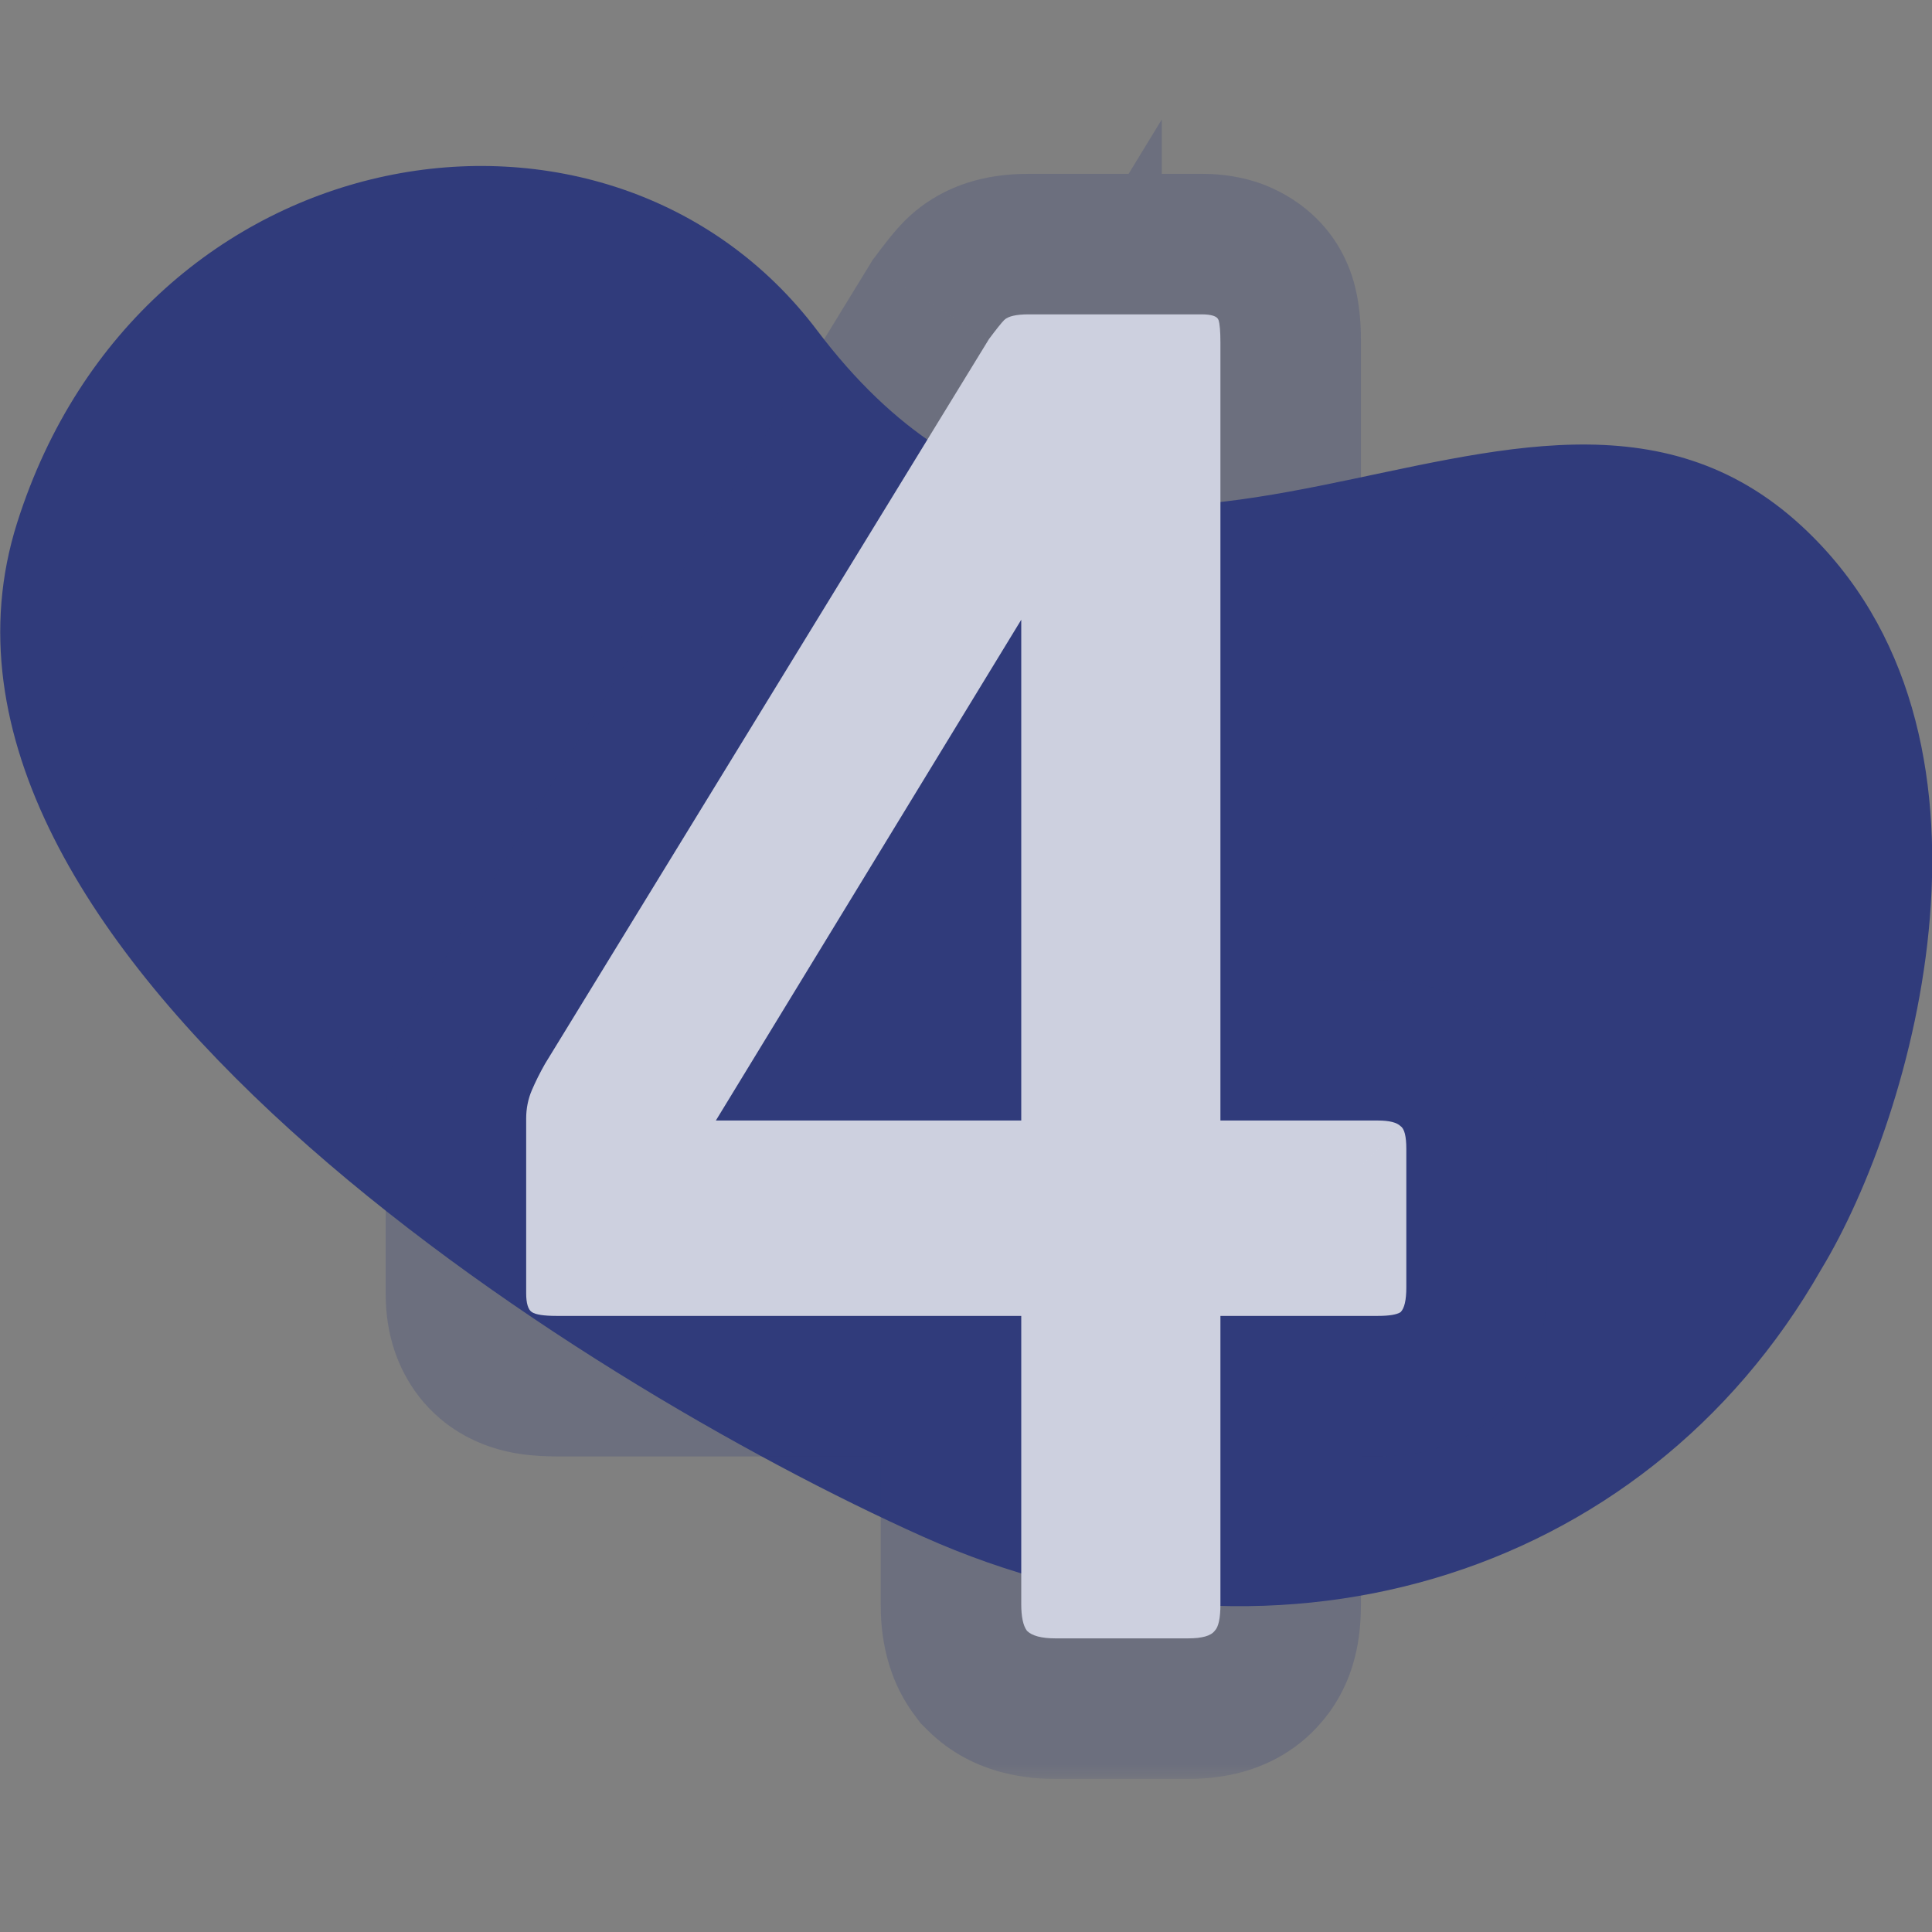
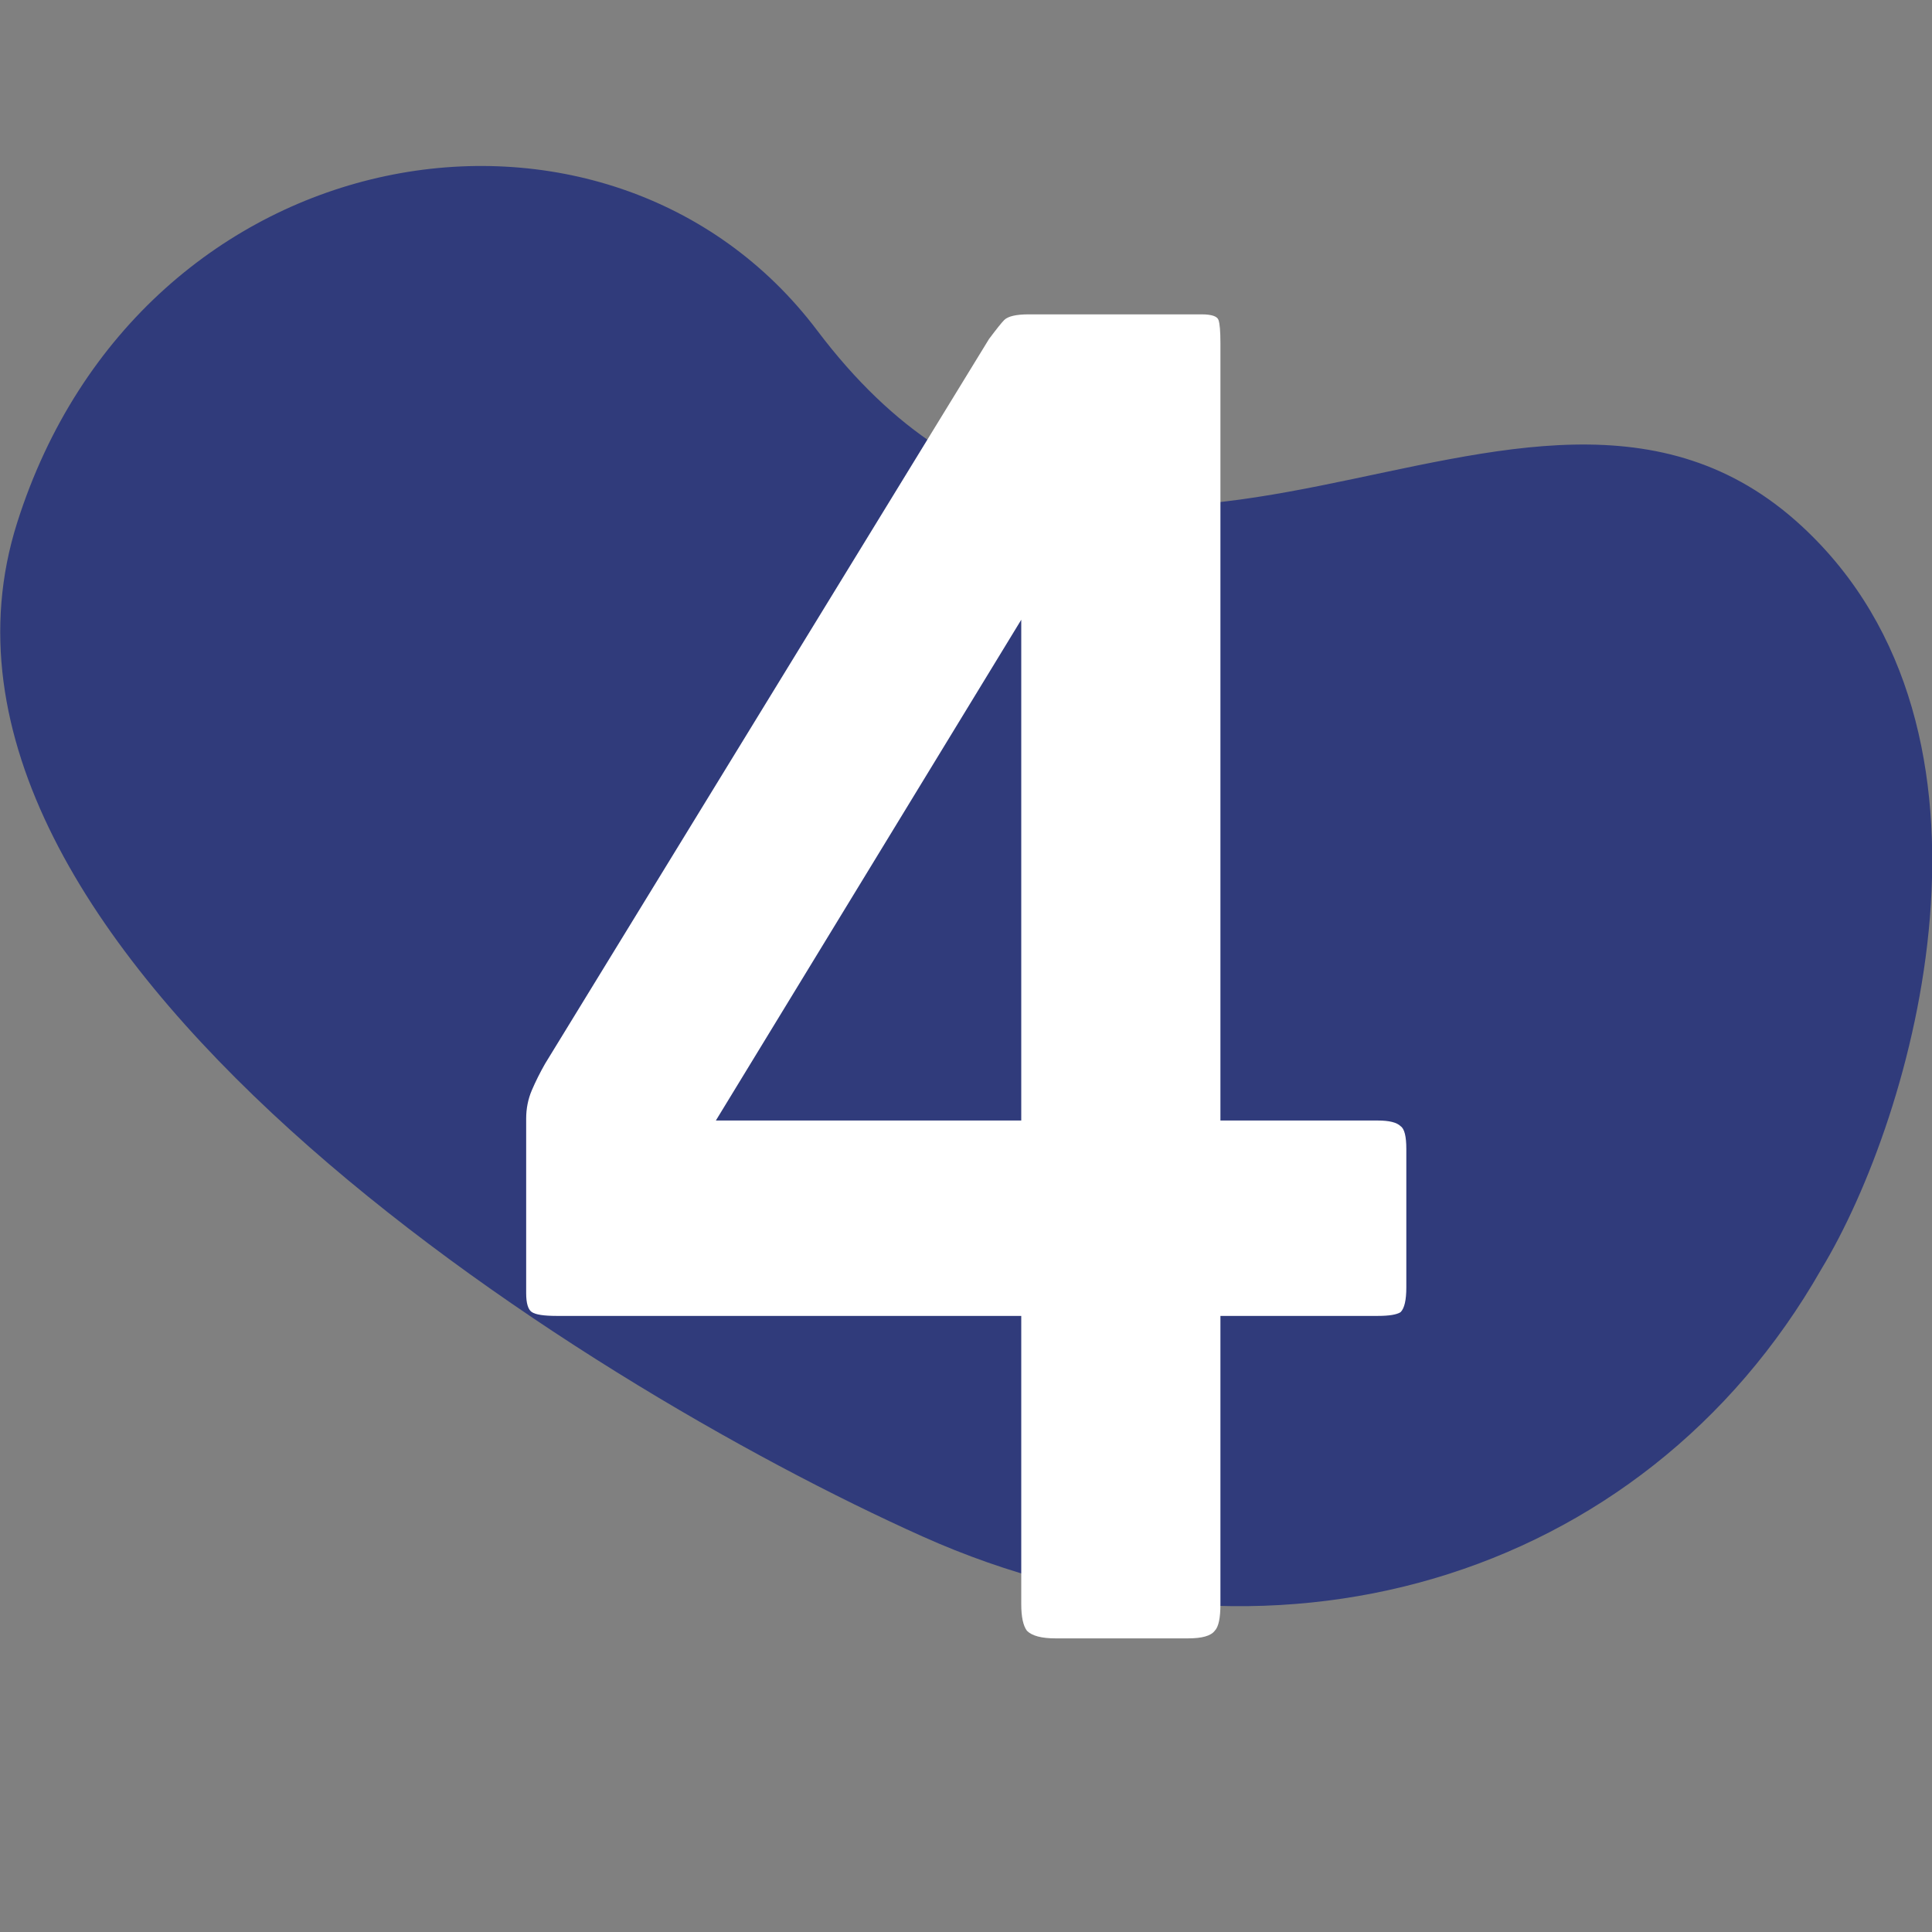
<svg xmlns="http://www.w3.org/2000/svg" width="55" height="55" viewBox="0 0 55 55" fill="none">
  <rect x="0" y="0" width="55" height="55" fill="#808080" stroke="none" />
  <path d="M51.292 14.978C57.637 20.842 54.49 31.778 51.846 36.136C46.762 45.051 36.085 48.144 26.263 43.74C16.442 39.335 -3.316 26.91 0.486 14.888C4.02 3.716 17.335 1.55 23.266 9.411C32.072 21.083 43.36 7.648 51.292 14.978Z" fill="#303B7B" />
  <mask id="path-2-outside-1_1774_354" maskUnits="userSpaceOnUse" x="10.007" y="2.725" width="35" height="48" fill="black">
    <rect fill="white" x="10.007" y="2.725" width="35" height="48" />
    <path d="M34.743 37.461V45.669C34.743 46.065 34.689 46.317 34.581 46.425C34.473 46.569 34.221 46.641 33.825 46.641H30.045C29.649 46.641 29.379 46.569 29.235 46.425C29.127 46.281 29.073 46.029 29.073 45.669V37.461H15.843C15.483 37.461 15.249 37.425 15.141 37.353C15.033 37.281 14.979 37.101 14.979 36.813V31.845C14.979 31.557 15.033 31.287 15.141 31.035C15.249 30.783 15.375 30.531 15.519 30.279L28.155 9.651C28.371 9.363 28.515 9.183 28.587 9.111C28.695 9.003 28.929 8.949 29.289 8.949H34.203C34.491 8.949 34.653 9.003 34.689 9.111C34.725 9.219 34.743 9.435 34.743 9.759V31.899H39.225C39.549 31.899 39.765 31.953 39.873 32.061C39.981 32.133 40.035 32.349 40.035 32.709V36.651C40.035 37.011 39.981 37.245 39.873 37.353C39.765 37.425 39.549 37.461 39.225 37.461H34.743ZM20.379 31.899H29.073V17.643L20.379 31.899Z" />
  </mask>
  <path d="M34.743 37.461V45.669C34.743 46.065 34.689 46.317 34.581 46.425C34.473 46.569 34.221 46.641 33.825 46.641H30.045C29.649 46.641 29.379 46.569 29.235 46.425C29.127 46.281 29.073 46.029 29.073 45.669V37.461H15.843C15.483 37.461 15.249 37.425 15.141 37.353C15.033 37.281 14.979 37.101 14.979 36.813V31.845C14.979 31.557 15.033 31.287 15.141 31.035C15.249 30.783 15.375 30.531 15.519 30.279L28.155 9.651C28.371 9.363 28.515 9.183 28.587 9.111C28.695 9.003 28.929 8.949 29.289 8.949H34.203C34.491 8.949 34.653 9.003 34.689 9.111C34.725 9.219 34.743 9.435 34.743 9.759V31.899H39.225C39.549 31.899 39.765 31.953 39.873 32.061C39.981 32.133 40.035 32.349 40.035 32.709V36.651C40.035 37.011 39.981 37.245 39.873 37.353C39.765 37.425 39.549 37.461 39.225 37.461H34.743ZM20.379 31.899H29.073V17.643L20.379 31.899Z" fill="white" />
-   <path d="M34.743 37.461V33.461H30.743V37.461H34.743ZM34.581 46.425L31.752 43.597L31.551 43.798L31.381 44.025L34.581 46.425ZM29.235 46.425L26.035 48.825L26.205 49.053L26.406 49.254L29.235 46.425ZM29.073 37.461H33.073V33.461H29.073V37.461ZM15.141 37.353L17.36 34.025L17.36 34.025L15.141 37.353ZM15.141 31.035L18.817 32.611L18.817 32.611L15.141 31.035ZM15.519 30.279L12.108 28.19L12.076 28.242L12.046 28.294L15.519 30.279ZM28.155 9.651L24.955 7.251L24.842 7.401L24.744 7.562L28.155 9.651ZM28.587 9.111L31.415 11.94L31.415 11.94L28.587 9.111ZM34.743 31.899H30.743V35.899H34.743V31.899ZM39.873 32.061L37.044 34.889L37.325 35.17L37.654 35.389L39.873 32.061ZM39.873 37.353L42.092 40.681L42.421 40.462L42.701 40.181L39.873 37.353ZM20.379 31.899L16.964 29.816L13.254 35.899H20.379V31.899ZM29.073 31.899V35.899H33.073V31.899H29.073ZM29.073 17.643H33.073V3.402L25.658 15.56L29.073 17.643ZM30.743 37.461V45.669H38.743V37.461H30.743ZM30.743 45.669C30.743 45.718 30.737 45.572 30.791 45.317C30.82 45.182 30.879 44.953 31.004 44.676C31.127 44.401 31.353 43.996 31.752 43.597L37.409 49.254C38.267 48.396 38.524 47.411 38.614 46.993C38.722 46.487 38.743 46.016 38.743 45.669H30.743ZM31.381 44.025C32.042 43.144 32.867 42.84 33.212 42.741C33.576 42.637 33.82 42.641 33.825 42.641V50.641C34.225 50.641 34.794 50.609 35.41 50.433C36.007 50.263 37.012 49.85 37.781 48.825L31.381 44.025ZM33.825 42.641H30.045V50.641H33.825V42.641ZM30.045 42.641C30.063 42.641 30.267 42.64 30.576 42.722C30.879 42.803 31.486 43.02 32.063 43.597L26.406 49.254C27.752 50.599 29.47 50.641 30.045 50.641V42.641ZM32.435 44.025C32.844 44.571 32.979 45.077 33.025 45.29C33.051 45.414 33.062 45.51 33.068 45.567C33.073 45.626 33.073 45.661 33.073 45.669H25.073C25.073 46.171 25.097 47.575 26.035 48.825L32.435 44.025ZM33.073 45.669V37.461H25.073V45.669H33.073ZM29.073 33.461H15.843V41.461H29.073V33.461ZM15.843 33.461C15.773 33.461 15.846 33.456 16.006 33.481C16.089 33.493 16.247 33.522 16.45 33.586C16.64 33.646 16.979 33.771 17.36 34.025L12.922 40.681C13.711 41.207 14.495 41.342 14.789 41.388C15.182 41.448 15.552 41.461 15.843 41.461V33.461ZM17.36 34.025C18.362 34.693 18.727 35.602 18.851 36.015C18.978 36.44 18.979 36.752 18.979 36.813H10.979C10.979 37.163 11.006 37.708 11.188 38.313C11.366 38.906 11.812 39.941 12.922 40.681L17.36 34.025ZM18.979 36.813V31.845H10.979V36.813H18.979ZM18.979 31.845C18.979 32.071 18.933 32.34 18.817 32.611L11.464 29.459C11.132 30.234 10.979 31.043 10.979 31.845H18.979ZM18.817 32.611C18.862 32.507 18.919 32.391 18.992 32.264L12.046 28.294C11.831 28.671 11.636 29.059 11.464 29.459L18.817 32.611ZM18.93 32.368L31.566 11.741L24.744 7.562L12.108 28.19L18.93 32.368ZM31.355 12.051C31.401 11.989 31.441 11.937 31.474 11.894C31.507 11.851 31.532 11.819 31.548 11.799C31.566 11.777 31.568 11.775 31.556 11.789C31.55 11.796 31.537 11.812 31.516 11.834C31.497 11.855 31.462 11.892 31.415 11.94L25.758 6.283C25.444 6.597 25.122 7.029 24.955 7.251L31.355 12.051ZM31.415 11.94C30.717 12.638 29.974 12.834 29.743 12.887C29.588 12.923 29.47 12.937 29.405 12.943C29.337 12.949 29.296 12.949 29.289 12.949V4.949C28.94 4.949 28.463 4.972 27.944 5.092C27.479 5.199 26.565 5.476 25.758 6.283L31.415 11.94ZM29.289 12.949H34.203V4.949H29.289V12.949ZM34.203 12.949C34.169 12.949 33.788 12.955 33.275 12.784C32.781 12.62 31.443 12.023 30.894 10.376L38.484 7.846C37.898 6.091 36.462 5.414 35.805 5.195C35.131 4.97 34.524 4.949 34.203 4.949V12.949ZM30.894 10.376C30.815 10.139 30.781 9.954 30.767 9.87C30.751 9.775 30.745 9.709 30.743 9.686C30.74 9.644 30.743 9.66 30.743 9.759H38.743C38.743 9.525 38.756 8.665 38.484 7.846L30.894 10.376ZM30.743 9.759V31.899H38.743V9.759H30.743ZM34.743 35.899H39.225V27.899H34.743V35.899ZM39.225 35.899C39.194 35.899 38.977 35.9 38.66 35.82C38.367 35.747 37.686 35.531 37.044 34.889L42.701 29.233C41.952 28.483 41.109 28.186 40.6 28.059C40.067 27.926 39.58 27.899 39.225 27.899V35.899ZM37.654 35.389C37.033 34.975 36.664 34.471 36.457 34.103C36.254 33.741 36.159 33.428 36.114 33.247C36.066 33.057 36.049 32.913 36.042 32.84C36.035 32.762 36.035 32.715 36.035 32.709H44.035C44.035 32.376 44.015 31.866 43.875 31.307C43.766 30.869 43.392 29.6 42.092 28.733L37.654 35.389ZM36.035 32.709V36.651H44.035V32.709H36.035ZM36.035 36.651C36.035 36.644 36.035 36.603 36.041 36.535C36.047 36.47 36.061 36.352 36.097 36.197C36.15 35.966 36.346 35.223 37.044 34.525L42.701 40.181C43.507 39.375 43.785 38.461 43.892 37.996C44.012 37.477 44.035 37 44.035 36.651H36.035ZM37.654 34.025C37.999 33.795 38.309 33.671 38.507 33.606C38.711 33.538 38.875 33.505 38.972 33.489C39.158 33.458 39.26 33.461 39.225 33.461V41.461C39.513 41.461 39.886 41.447 40.287 41.38C40.621 41.324 41.35 41.176 42.092 40.681L37.654 34.025ZM39.225 33.461H34.743V41.461H39.225V33.461ZM20.379 35.899H29.073V27.899H20.379V35.899ZM33.073 31.899V17.643H25.073V31.899H33.073ZM25.658 15.56L16.964 29.816L23.794 33.982L32.488 19.726L25.658 15.56Z" fill="#303B7B" fill-opacity="0.24" mask="url(#path-2-outside-1_1774_354)" />
</svg>